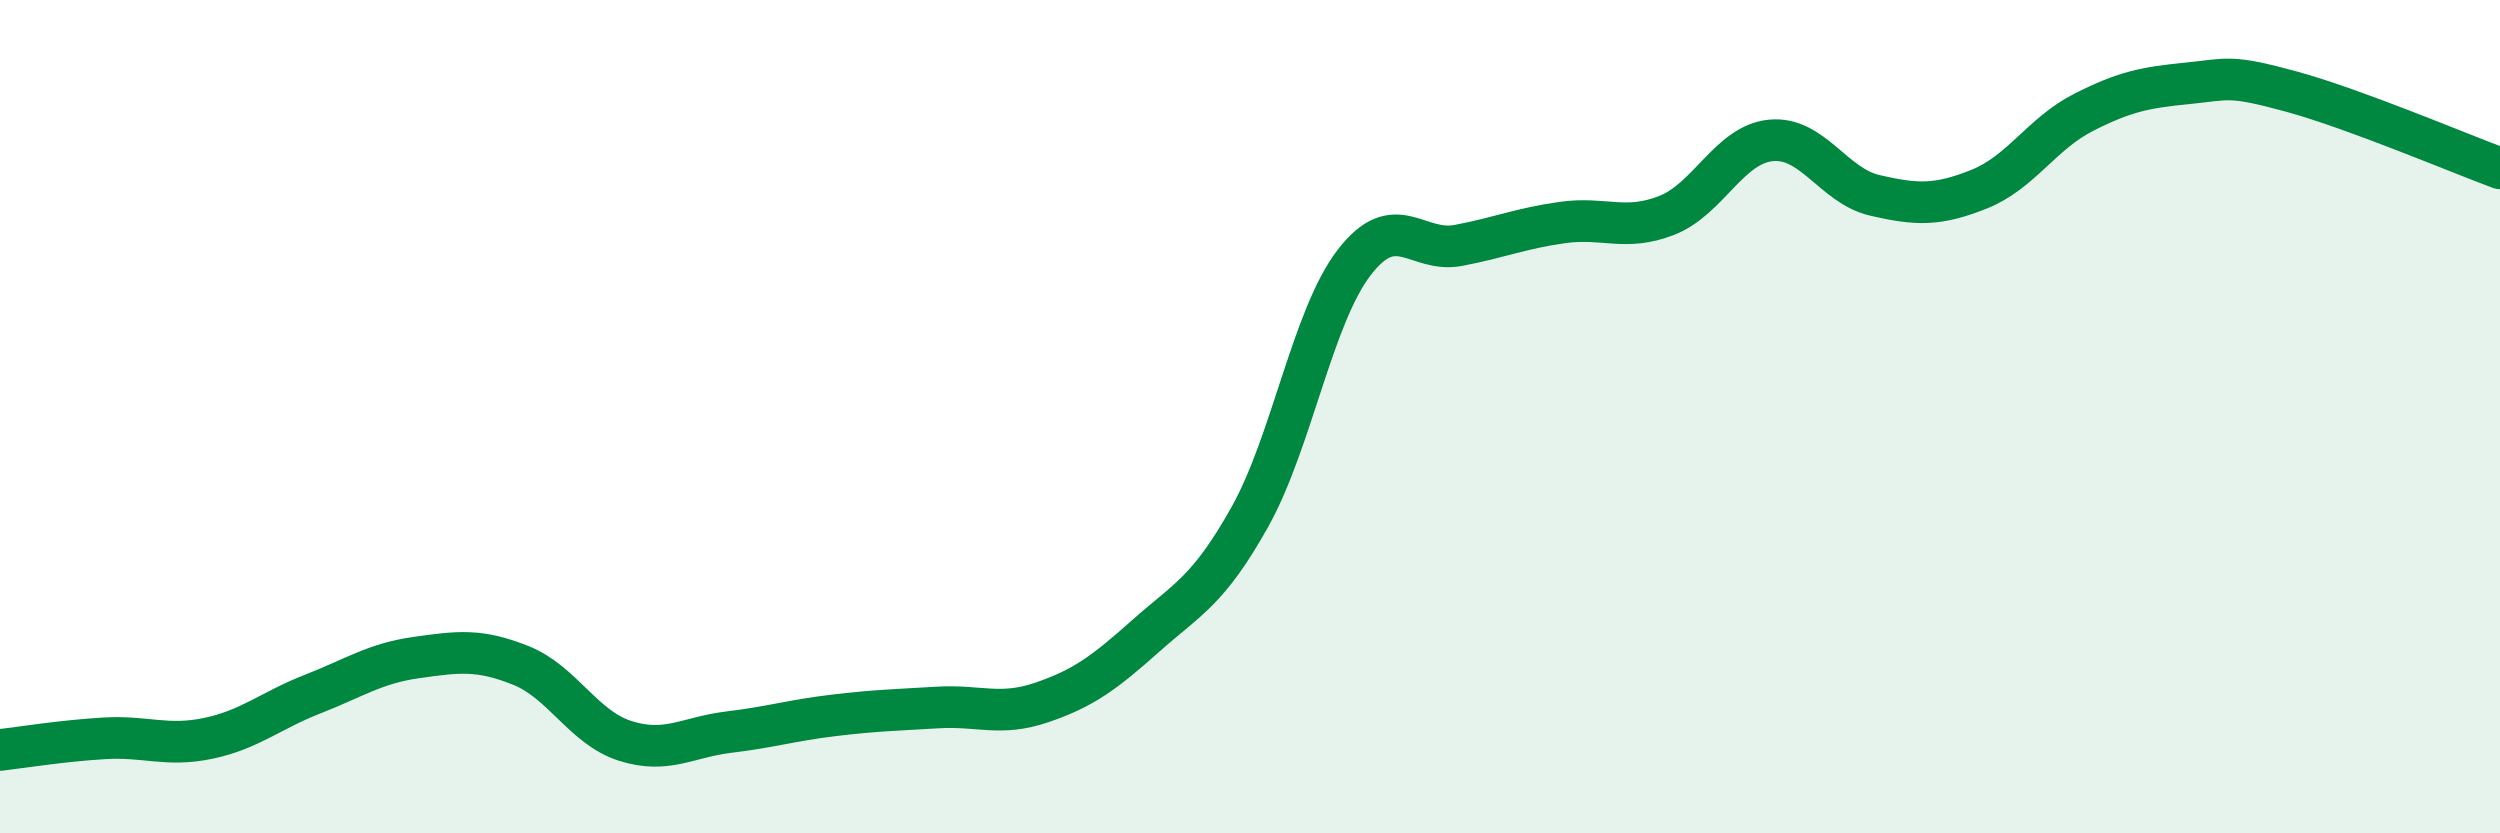
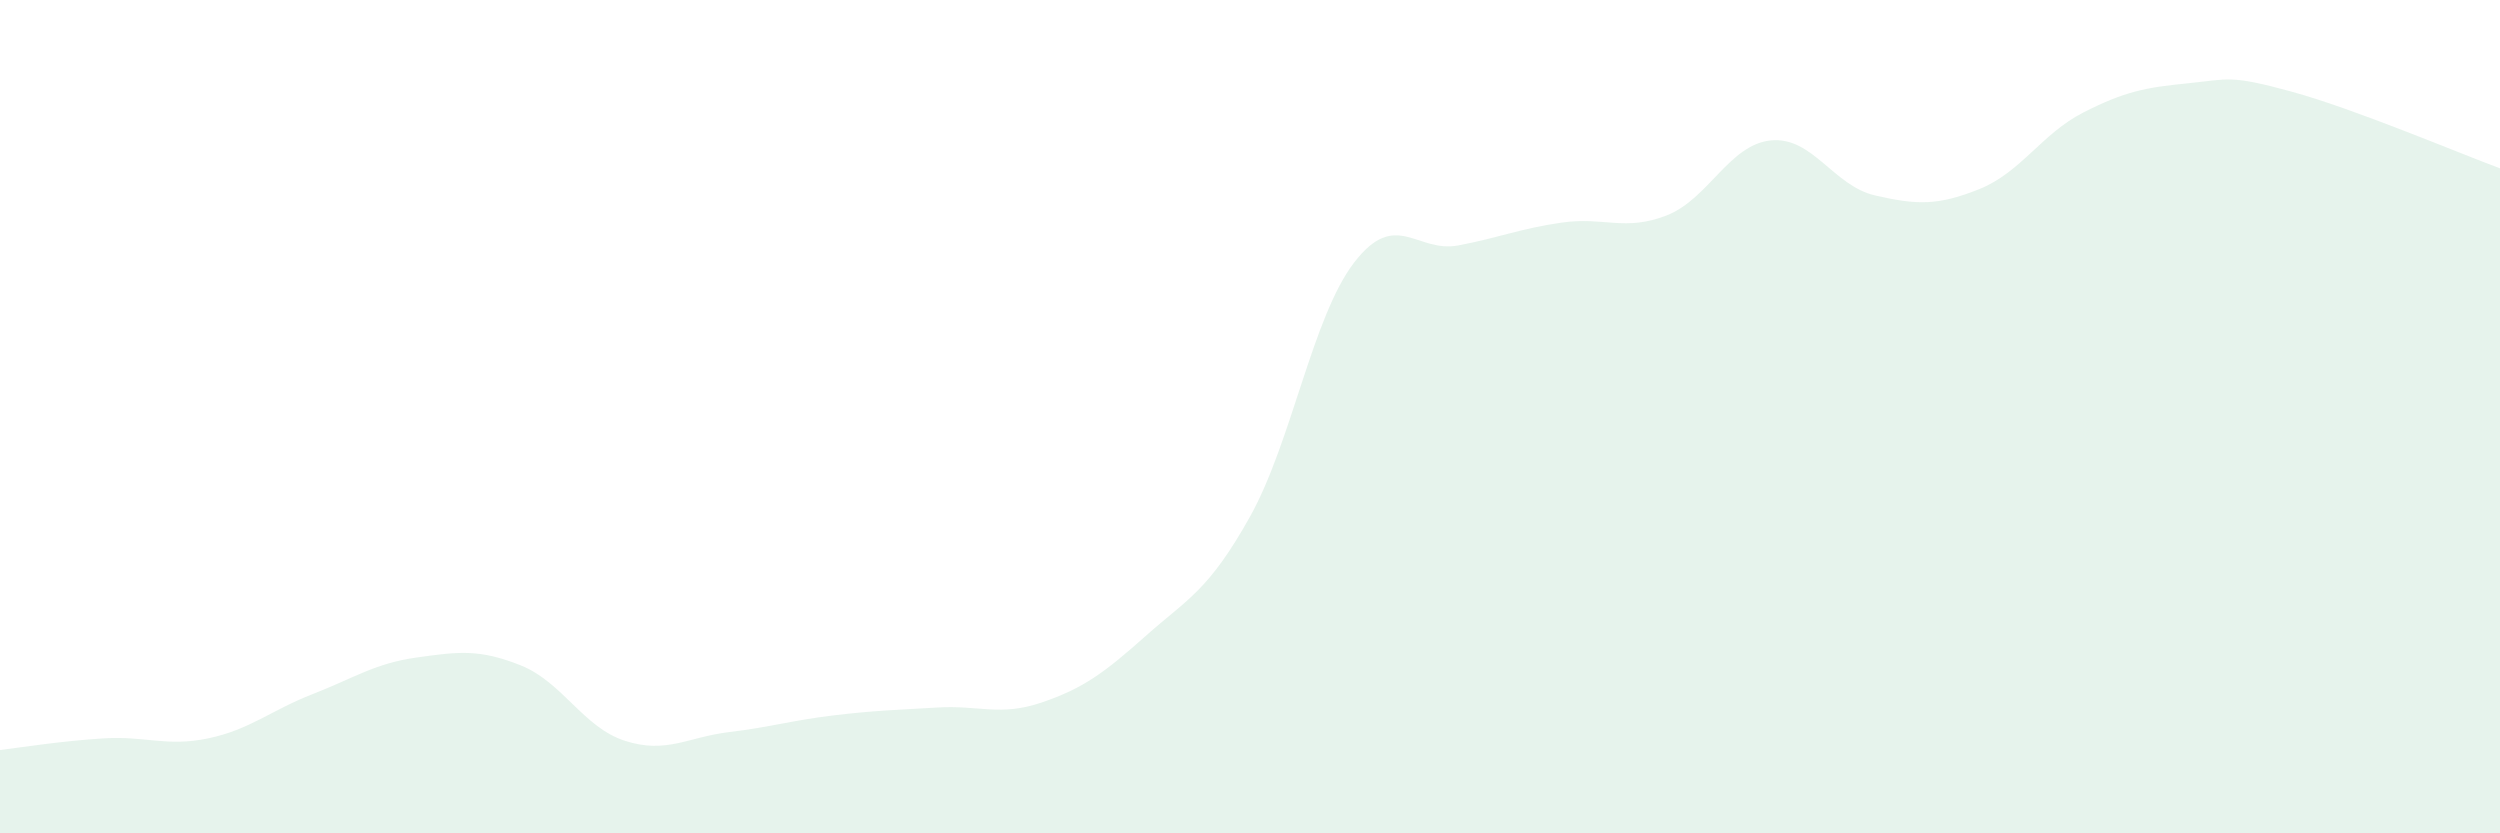
<svg xmlns="http://www.w3.org/2000/svg" width="60" height="20" viewBox="0 0 60 20">
  <path d="M 0,18 C 0.5,17.94 1.5,17.78 2.5,17.72 C 3.5,17.66 4,17.93 5,17.72 C 6,17.51 6.5,17.05 7.5,16.66 C 8.5,16.27 9,15.92 10,15.78 C 11,15.64 11.5,15.57 12.5,15.97 C 13.5,16.37 14,17.46 15,17.78 C 16,18.1 16.5,17.69 17.5,17.57 C 18.5,17.45 19,17.29 20,17.17 C 21,17.05 21.5,17.04 22.5,16.98 C 23.5,16.92 24,17.2 25,16.86 C 26,16.52 26.5,16.15 27.5,15.26 C 28.5,14.37 29,14.19 30,12.4 C 31,10.61 31.5,7.6 32.5,6.3 C 33.5,5 34,6.08 35,5.89 C 36,5.7 36.5,5.48 37.5,5.34 C 38.5,5.2 39,5.56 40,5.17 C 41,4.78 41.5,3.47 42.5,3.37 C 43.5,3.27 44,4.46 45,4.69 C 46,4.92 46.5,4.94 47.5,4.54 C 48.5,4.14 49,3.21 50,2.7 C 51,2.19 51.5,2.1 52.5,2 C 53.5,1.9 53.5,1.79 55,2.2 C 56.5,2.61 59,3.67 60,4.04L60 20L0 20Z" fill="#008740" opacity="0.1" stroke-linecap="round" stroke-linejoin="round" />
-   <path d="M 0,18 C 0.5,17.94 1.5,17.78 2.5,17.72 C 3.5,17.66 4,17.93 5,17.72 C 6,17.51 6.5,17.05 7.5,16.66 C 8.5,16.27 9,15.92 10,15.78 C 11,15.64 11.5,15.57 12.5,15.97 C 13.5,16.37 14,17.46 15,17.78 C 16,18.1 16.5,17.69 17.5,17.57 C 18.5,17.45 19,17.29 20,17.17 C 21,17.05 21.5,17.04 22.5,16.98 C 23.5,16.92 24,17.2 25,16.86 C 26,16.52 26.5,16.15 27.5,15.26 C 28.5,14.37 29,14.19 30,12.4 C 31,10.61 31.5,7.6 32.5,6.3 C 33.5,5 34,6.08 35,5.89 C 36,5.7 36.5,5.48 37.5,5.34 C 38.5,5.2 39,5.56 40,5.17 C 41,4.78 41.5,3.47 42.5,3.37 C 43.5,3.27 44,4.46 45,4.69 C 46,4.92 46.5,4.94 47.5,4.54 C 48.5,4.14 49,3.21 50,2.7 C 51,2.19 51.5,2.1 52.5,2 C 53.5,1.9 53.5,1.79 55,2.2 C 56.5,2.61 59,3.67 60,4.04" stroke="#008740" stroke-width="1" fill="none" stroke-linecap="round" stroke-linejoin="round" />
</svg>